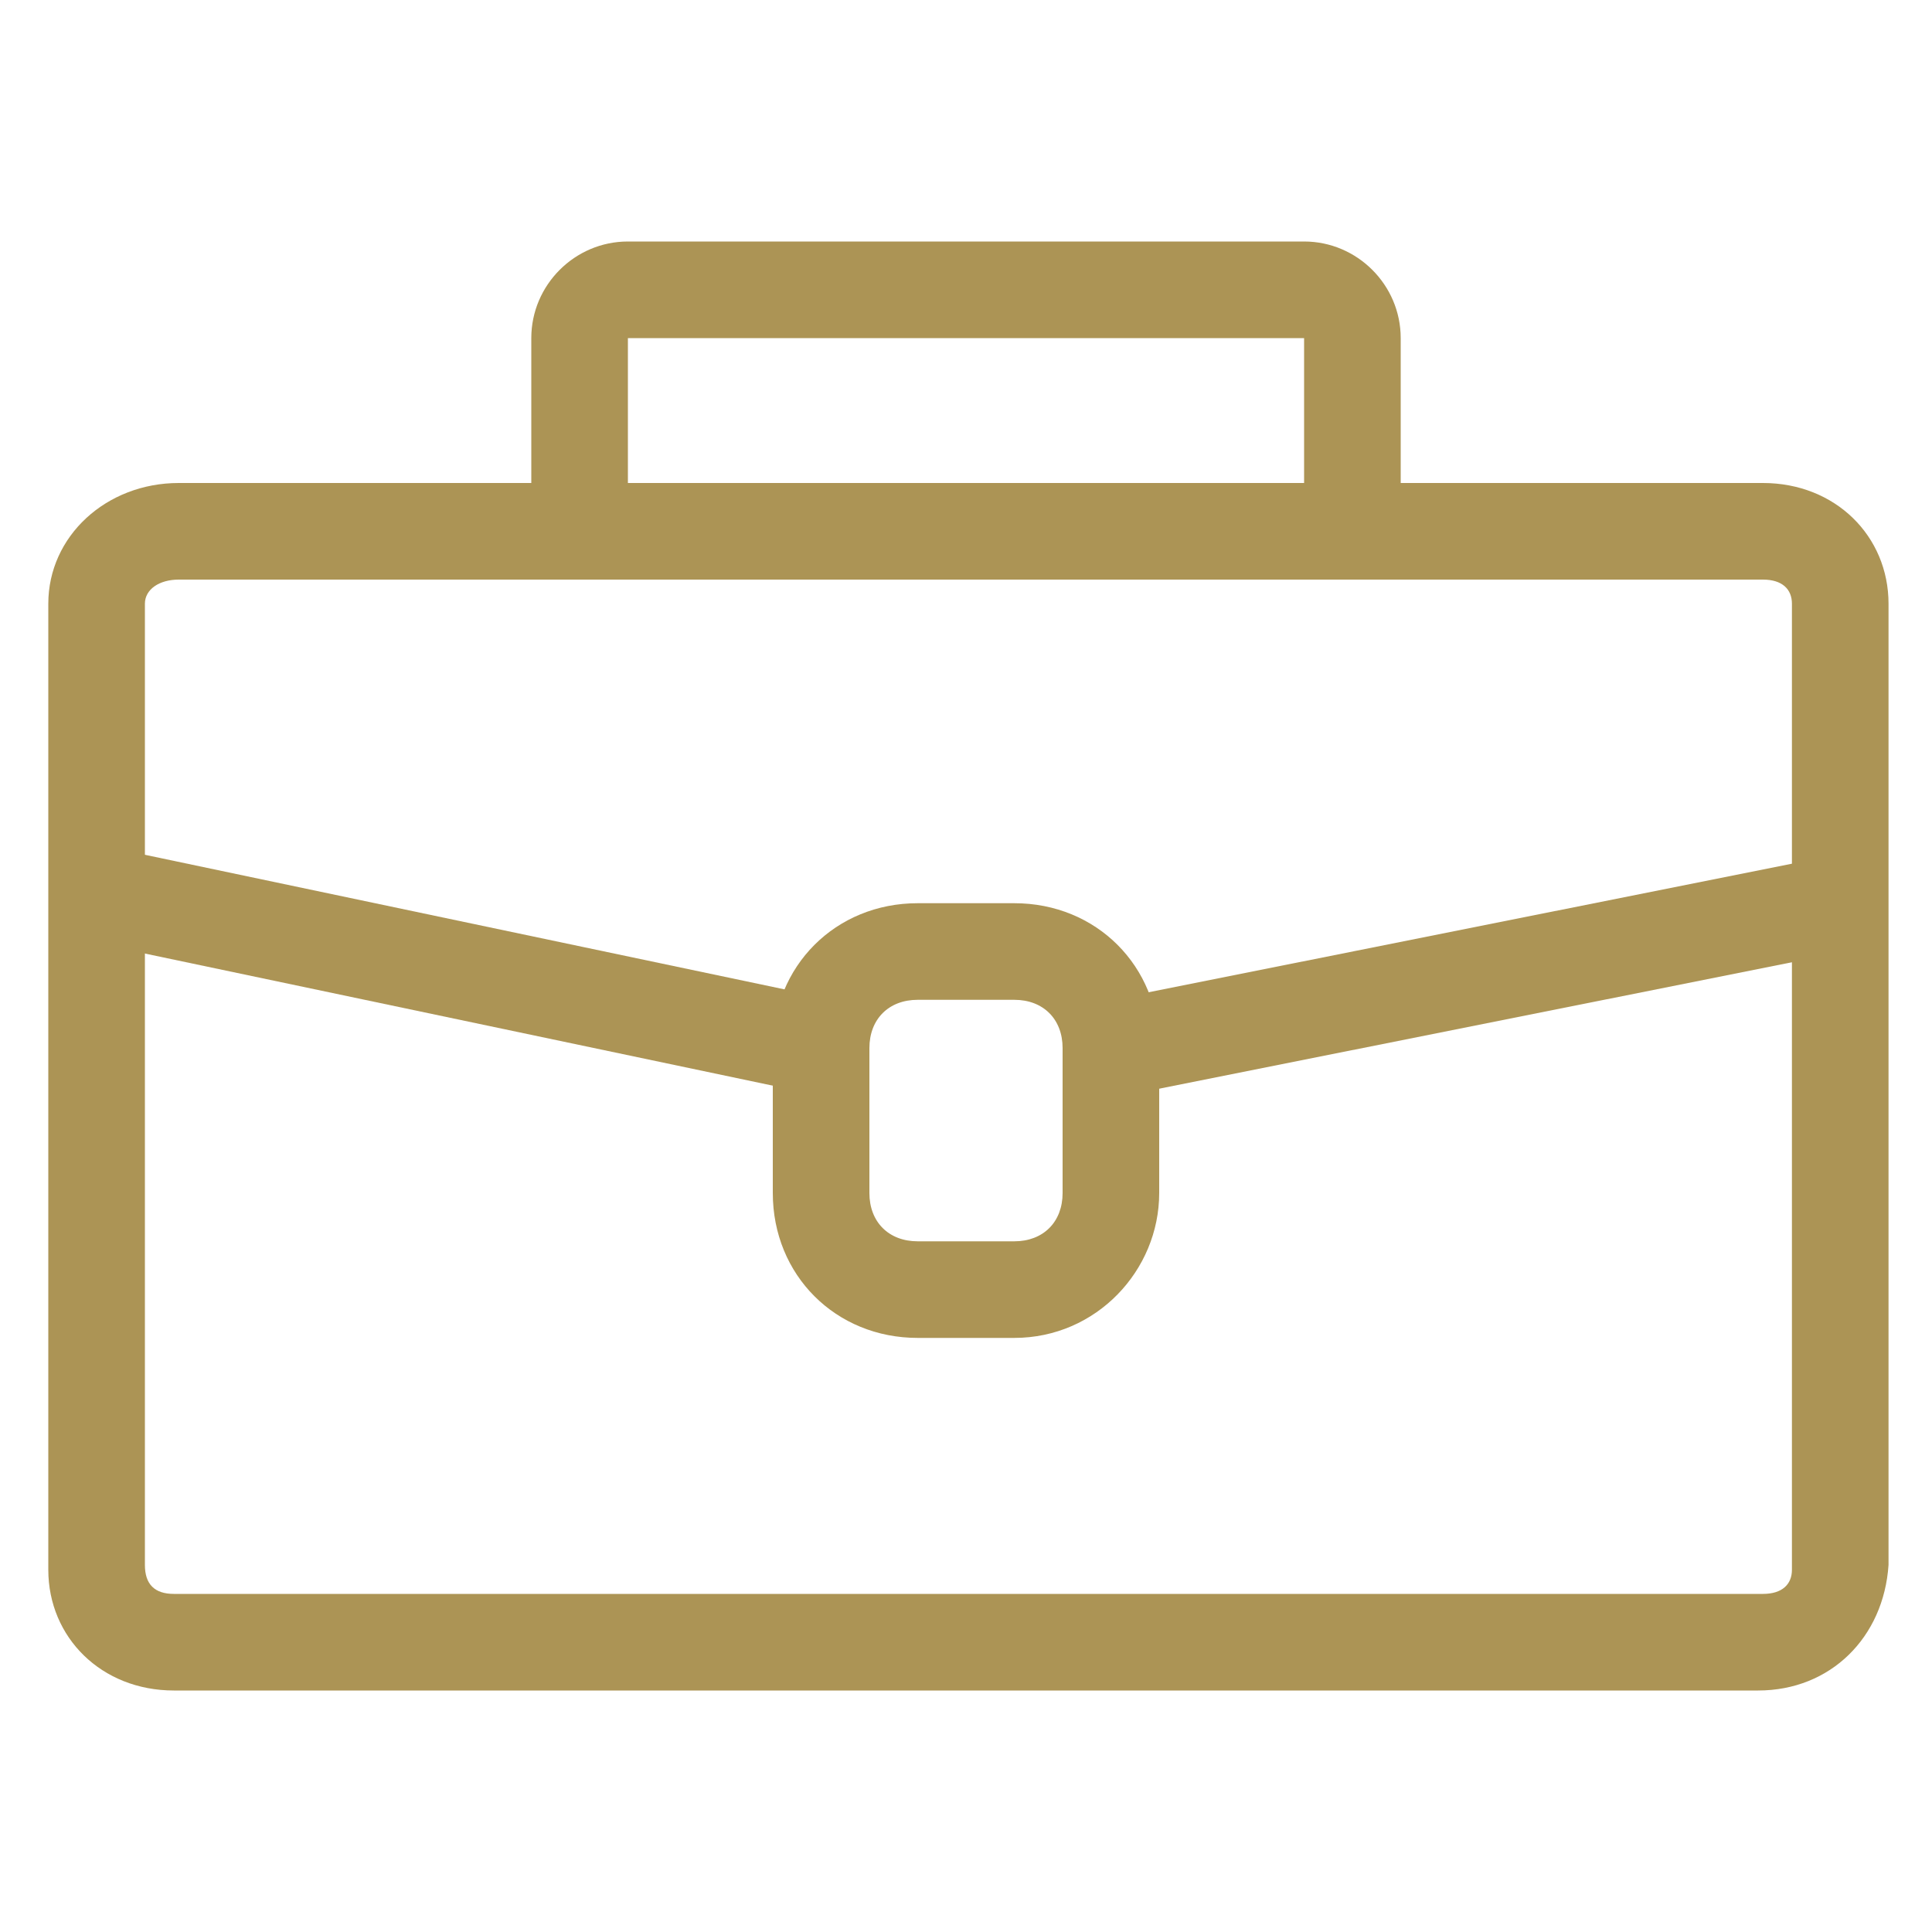
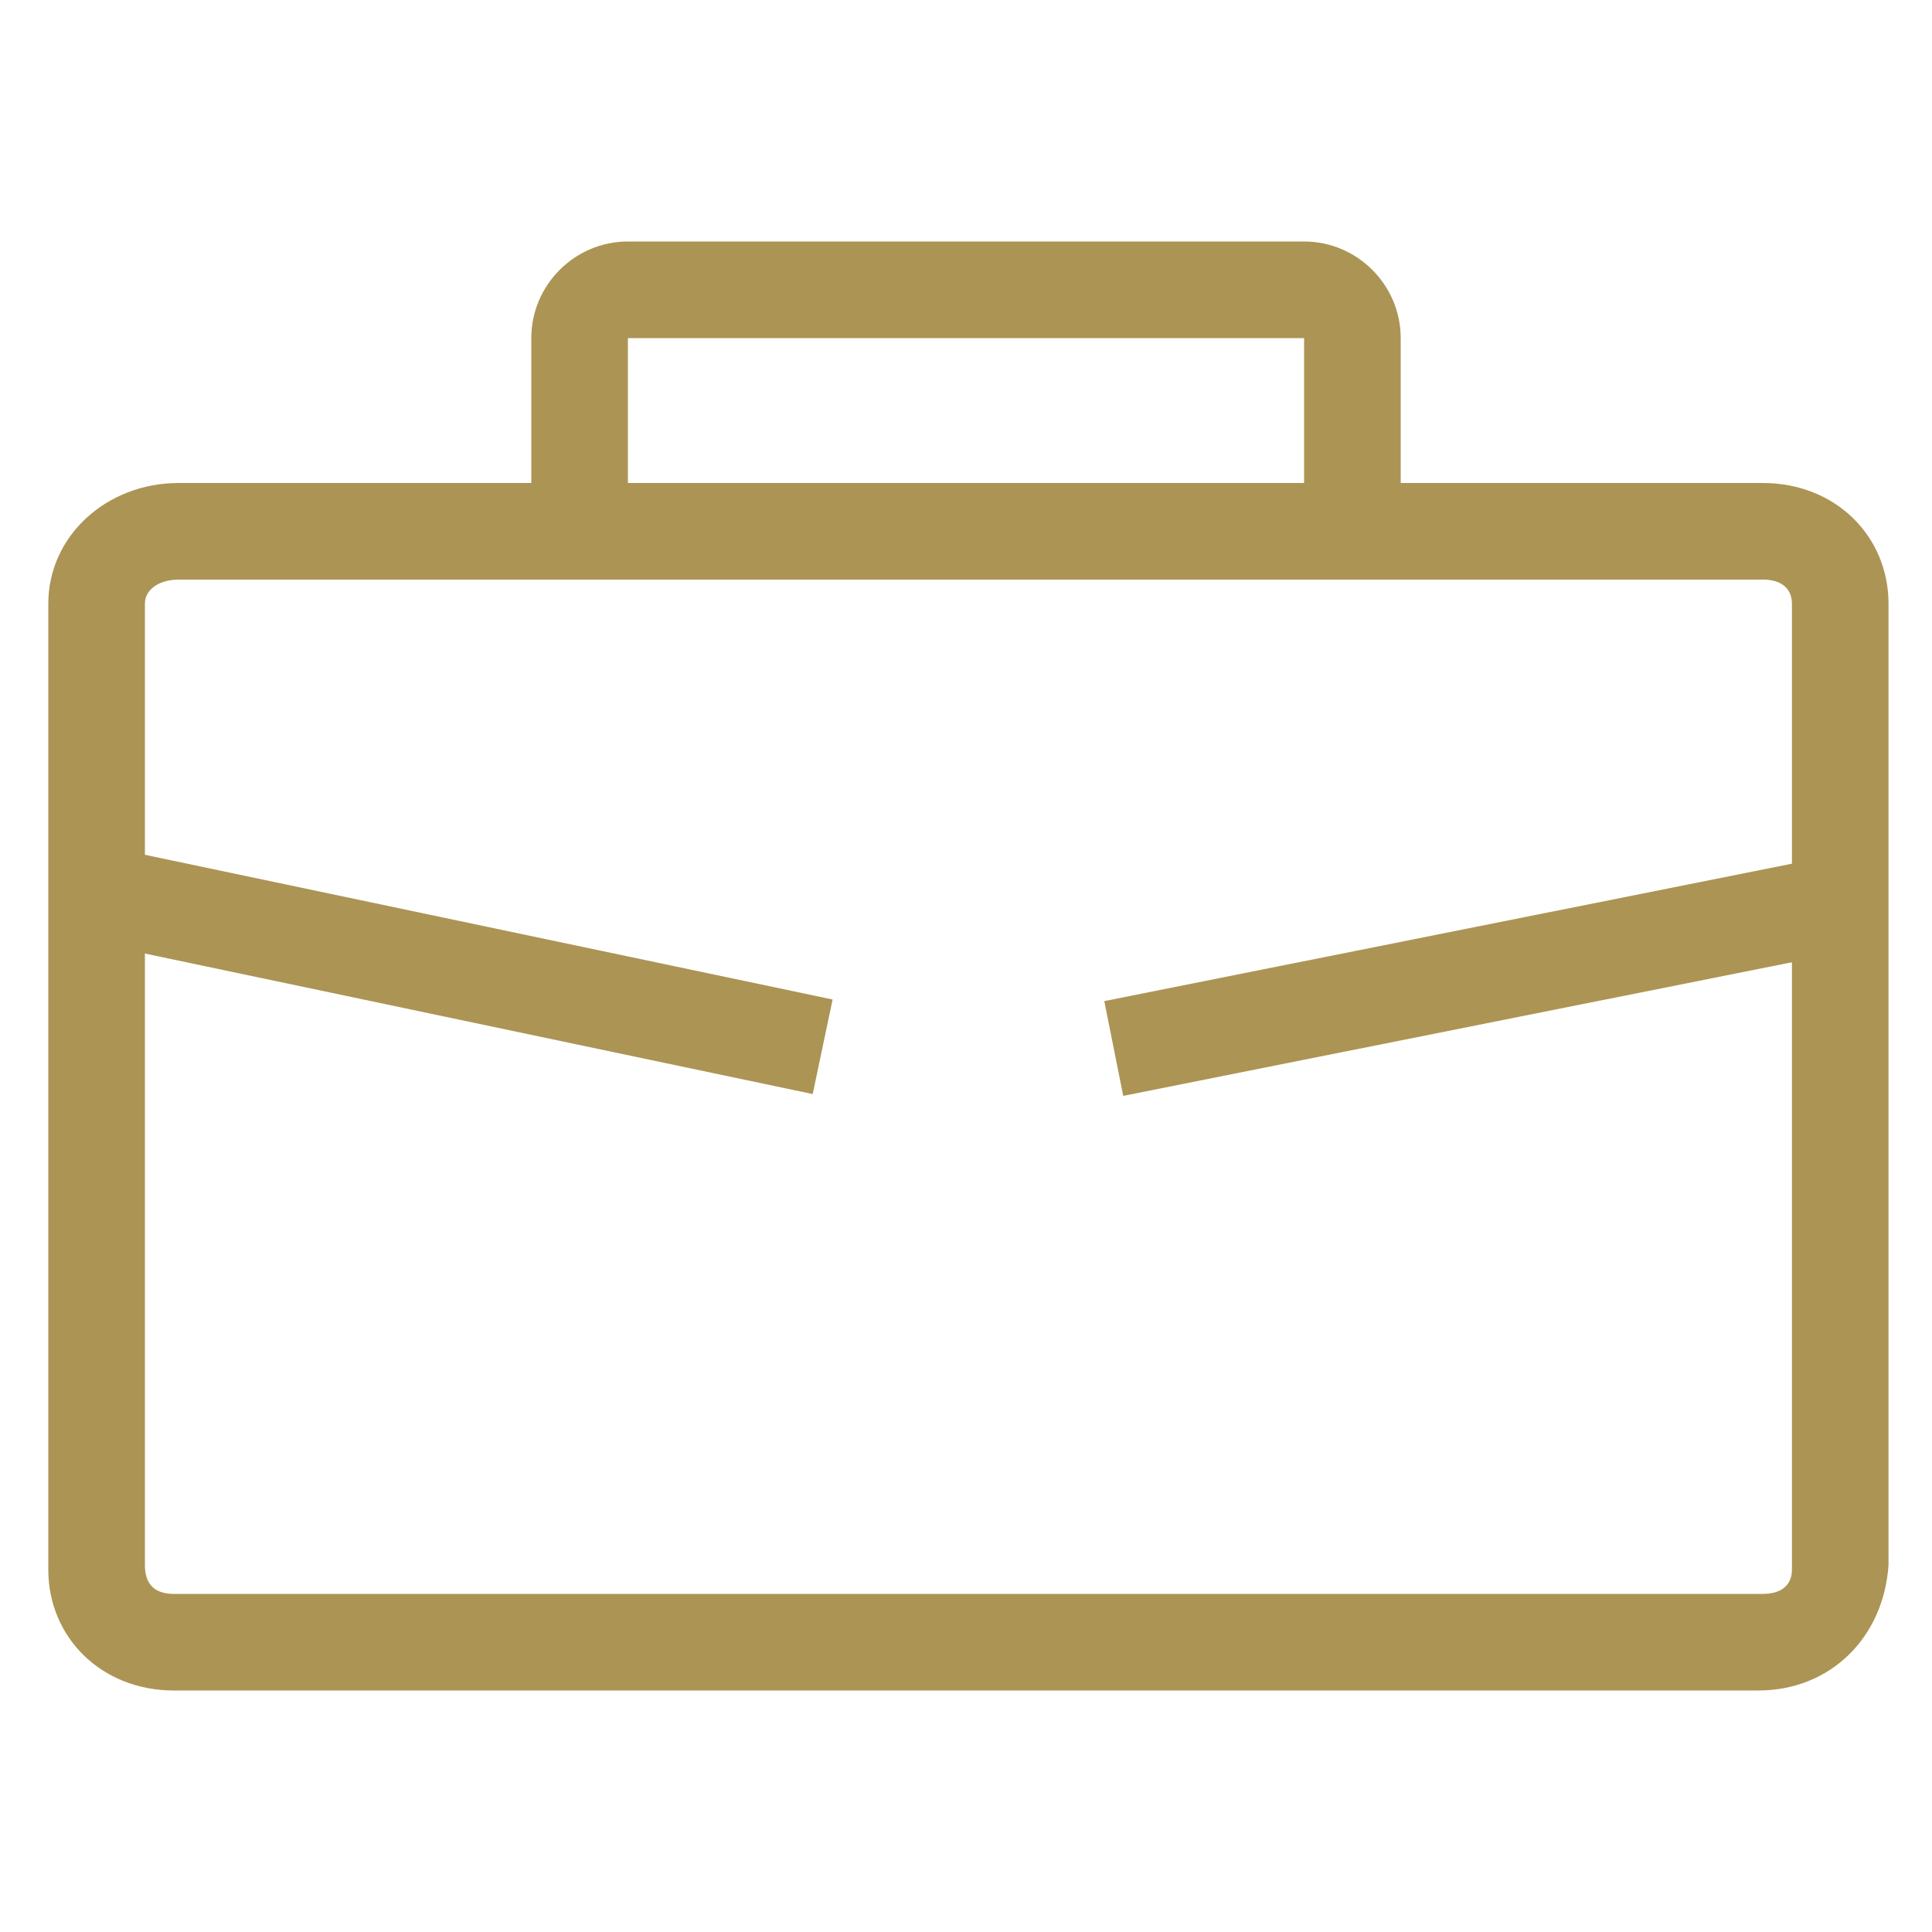
<svg xmlns="http://www.w3.org/2000/svg" version="1.1" id="レイヤー_1" x="0px" y="0px" viewBox="0 0 40 40" style="enable-background:new 0 0 40 40;" xml:space="preserve">
  <style type="text/css">
	.st0{display:none;}
	.st1{display:inline;fill:#ac9455;}
	.st2{opacity:0.2;fill:#AC9455;}
	.st3{fill:#ac9455;}
	.st4{display:none;opacity:0.2;fill:#AC9455;}
</style>
  <g class="st0">
    <path class="st1" d="M24,36h-7.9c-0.6,0-1-0.4-1-1v-9.9H4c-0.6,0-1-0.4-1-1v-8.3c0-0.6,0.4-1,1-1h11.1l0-9.9c0-0.3,0.1-0.5,0.3-0.7   C15.5,4.1,15.8,4,16.1,4h7.9c0.6,0,1,0.4,1,1l0,9.9h11c0.6,0,1,0.4,1,1v8.3c0,0.6-0.4,1-1,1H25V35C25,35.6,24.6,36,24,36z M17.1,34   H23v-9.9c0-0.6,0.4-1,1-1h11v-6.3H24c-0.6,0-1-0.4-1-1L23,6h-5.9l0,9.9c0,0.3-0.1,0.5-0.3,0.7c-0.2,0.2-0.4,0.3-0.7,0.3H5v6.3h11.1   c0.6,0,1,0.4,1,1V34z" />
    <rect x="0" class="st2" width="40" height="40" />
  </g>
  <g class="st0">
    <path class="st1" d="M32,38H8c-0.6,0-1-0.4-1-1V15c0-0.6,0.4-1,1-1s1,0.4,1,1v21h22V15c0-0.6,0.4-1,1-1s1,0.4,1,1v22   C33,37.6,32.6,38,32,38z" />
    <path class="st1" d="M38,22c-0.3,0-0.5-0.1-0.7-0.3L20,4.4L2.7,21.7c-0.4,0.4-1,0.4-1.4,0s-0.4-1,0-1.4l18-18c0.4-0.4,1-0.4,1.4,0   l18,18c0.4,0.4,0.4,1,0,1.4C38.5,21.9,38.3,22,38,22z" />
-     <path class="st1" d="M20,32c-0.3,0-0.5-0.1-0.7-0.3l-5.8-6.1c0,0-0.1-0.1-0.1-0.1l-0.2-0.3C13.1,25.1,13,25,13,24.9   c-0.6-0.9-1-1.9-1-2.9c0-2.8,2.2-5,5-5c1.1,0,2.1,0.4,3,1c0.9-0.7,1.9-1,3-1c2.8,0,5,2.2,5,5c0,1.1-0.3,2.1-1,3   c0,0.1-0.1,0.2-0.2,0.2l-0.2,0.2c-0.1,0.1-0.2,0.2-0.2,0.3l-5.7,6.1C20.5,31.9,20.3,32,20,32z M14.7,24L14.7,24   c0.1,0.1,0.2,0.2,0.2,0.2l5,5.3l5-5.3c0.1-0.1,0.1-0.1,0.2-0.2l0.1-0.1c0,0,0-0.1,0.1-0.1c0.4-0.5,0.7-1.2,0.7-1.9c0-1.7-1.3-3-3-3   c-0.9,0-1.7,0.4-2.2,1c-0.4,0.4-1.1,0.4-1.5,0c-0.6-0.7-1.4-1-2.2-1c-1.7,0-3,1.3-3,3C14,22.7,14.2,23.3,14.7,24   C14.7,23.9,14.7,23.9,14.7,24z" />
    <rect x="0" class="st2" width="40" height="40" />
  </g>
  <g class="st0">
    <circle class="st1" cx="7.5" cy="24.5" r="1.5" />
    <circle class="st1" cx="13.5" cy="24.5" r="1.5" />
    <circle class="st1" cx="19.5" cy="24.5" r="1.5" />
    <path class="st1" d="M5,37c-0.1,0-0.3,0-0.4-0.1C4.2,36.8,4,36.4,4,36v-3c-1.7,0-3-1.3-3-3V18c0-1.7,1.3-3,3-3h19c1.7,0,3,1.3,3,3   v12c0,1.7-1.3,3-3,3H9.4l-3.7,3.7C5.5,36.9,5.3,37,5,37z M4,17c-0.6,0-1,0.4-1,1v12c0,0.6,0.4,1,1,1h1c0.6,0,1,0.4,1,1v1.6l2.3-2.3   C8.5,31.1,8.7,31,9,31h14c0.6,0,1-0.4,1-1V18c0-0.6-0.4-1-1-1H4z" />
    <path class="st1" d="M35,27c-0.3,0-0.5-0.1-0.7-0.3L30.6,23H29c-0.6,0-1-0.4-1-1s0.4-1,1-1h2c0.3,0,0.5,0.1,0.7,0.3l2.3,2.3V22   c0-0.6,0.4-1,1-1h1c0.6,0,1-0.4,1-1V8c0-0.6-0.4-1-1-1H17c-0.6,0-1,0.4-1,1v4c0,0.6-0.4,1-1,1s-1-0.4-1-1V8c0-1.7,1.3-3,3-3h19   c1.7,0,3,1.3,3,3v12c0,1.7-1.3,3-3,3v3c0,0.4-0.2,0.8-0.6,0.9C35.3,27,35.1,27,35,27z" />
    <rect x="0" y="0" class="st2" width="40" height="40" />
  </g>
  <g class="st0">
    <path class="st1" d="M11,40H2c-0.6,0-1-0.4-1-1V10c0-0.6,0.4-1,1-1h9c0.6,0,1,0.4,1,1v29C12,39.6,11.6,40,11,40z M3,38h7V11H3V38z" />
    <path class="st1" d="M38,40h-5c-0.6,0-1-0.4-1-1V20c0-0.6,0.4-1,1-1h5c0.6,0,1,0.4,1,1v19C39,39.6,38.6,40,38,40z M34,38h3V21h-3   V38z" />
    <path class="st1" d="M33,40H11c-0.6,0-1-0.4-1-1V4c0-0.6,0.4-1,1-1h22c0.6,0,1,0.4,1,1v35C34,39.6,33.6,40,33,40z M12,38h20V5H12   V38z" />
    <rect x="14" y="8" class="st1" width="16" height="2" />
    <rect x="14" y="12" class="st1" width="16" height="2" />
    <rect x="14" y="16" class="st1" width="16" height="2" />
    <rect x="14" y="20" class="st1" width="16" height="2" />
    <rect x="14" y="24" class="st1" width="16" height="2" />
    <rect x="18" y="33" transform="matrix(5.616111e-11 1 -1 5.616111e-11 56 12)" class="st1" width="8" height="2" />
    <rect x="5" y="14" class="st1" width="3" height="3" />
    <rect x="5" y="20" class="st1" width="3" height="3" />
    <rect x="5" y="26" class="st1" width="3" height="3" />
    <rect x="5" y="32" class="st1" width="3" height="3" />
    <rect x="0" class="st2" width="40" height="40" />
  </g>
  <g class="st0">
    <path class="st1" d="M34,29H6c-1.1,0-2-0.9-2-2V9c0-1.1,0.9-2,2-2h28c1.1,0,2,0.9,2,2v18C36,28.1,35.1,29,34,29z M34,9L6,9l0,18   l28,0V9z" />
-     <path class="st1" d="M30,25H10c-1.1,0-2-0.9-2-2V13c0-1.1,0.9-2,2-2h20c1.1,0,2,0.9,2,2v10C32,24.1,31.1,25,30,25z M30,23v1V23   L30,23L30,23z M10,13v10h20l0-10H10z" />
    <path class="st1" d="M37,34H3c-1.1,0-2-0.9-2-2v-3c0-1.1,0.9-2,2-2h34c1.1,0,2,0.9,2,2v3C39,33.1,38.1,34,37,34z M37,32v1V32L37,32   L37,32z M3,29v3h34l0-3H3z" />
    <path class="st1" d="M21.9,31.5h-3.8c-0.9,0-1.6-0.7-1.6-1.6v-1.8h1v1.8c0,0.3,0.3,0.6,0.6,0.6h3.8c0.3,0,0.6-0.3,0.6-0.6v-1.8h1   v1.8C23.5,30.8,22.8,31.5,21.9,31.5z" />
    <rect x="0" class="st2" width="40" height="40" />
  </g>
  <g>
    <g>
      <path class="st3" d="M36.4,35H3.6C2.1,35,1,33.9,1,32.5V12.5C1,11.1,2.2,10,3.7,10h32.8c1.5,0,2.6,1.1,2.6,2.5v19.9    C39,33.9,37.9,35,36.4,35z M3.7,12C3.3,12,3,12.2,3,12.5v19.9C3,32.8,3.2,33,3.6,33h32.9c0.4,0,0.6-0.2,0.6-0.5V12.5    c0-0.3-0.2-0.5-0.6-0.5H3.7z" />
      <rect x="8.8" y="12.8" transform="matrix(0.206 -0.979 0.979 0.206 -12.007 25.581)" class="st3" width="2" height="14.8" />
      <rect x="22.9" y="19.2" transform="matrix(0.981 -0.196 0.196 0.981 -3.365 6.38)" class="st3" width="15.3" height="2" />
-       <path class="st3" d="M21,27.7h-2c-1.7,0-3-1.3-3-3v-3c0-1.7,1.3-3,3-3h2c1.7,0,3,1.3,3,3v3C24,26.3,22.7,27.7,21,27.7z M19,20.7    c-0.6,0-1,0.4-1,1v3c0,0.6,0.4,1,1,1h2c0.6,0,1-0.4,1-1v-3c0-0.6-0.4-1-1-1H19z" />
      <path class="st3" d="M29,11h-2V7L13,7l0,4h-2V7c0-1.1,0.9-2,2-2H27c1.1,0,2,0.9,2,2V11z" />
    </g>
    <rect x="0" class="st4" width="40" height="40" />
  </g>
  <g class="st0">
    <rect x="0" class="st2" width="40" height="40" />
    <circle class="st1" cx="9" cy="20" r="3" />
    <circle class="st1" cx="20" cy="20" r="3" />
    <circle class="st1" cx="31" cy="20" r="3" />
  </g>
</svg>